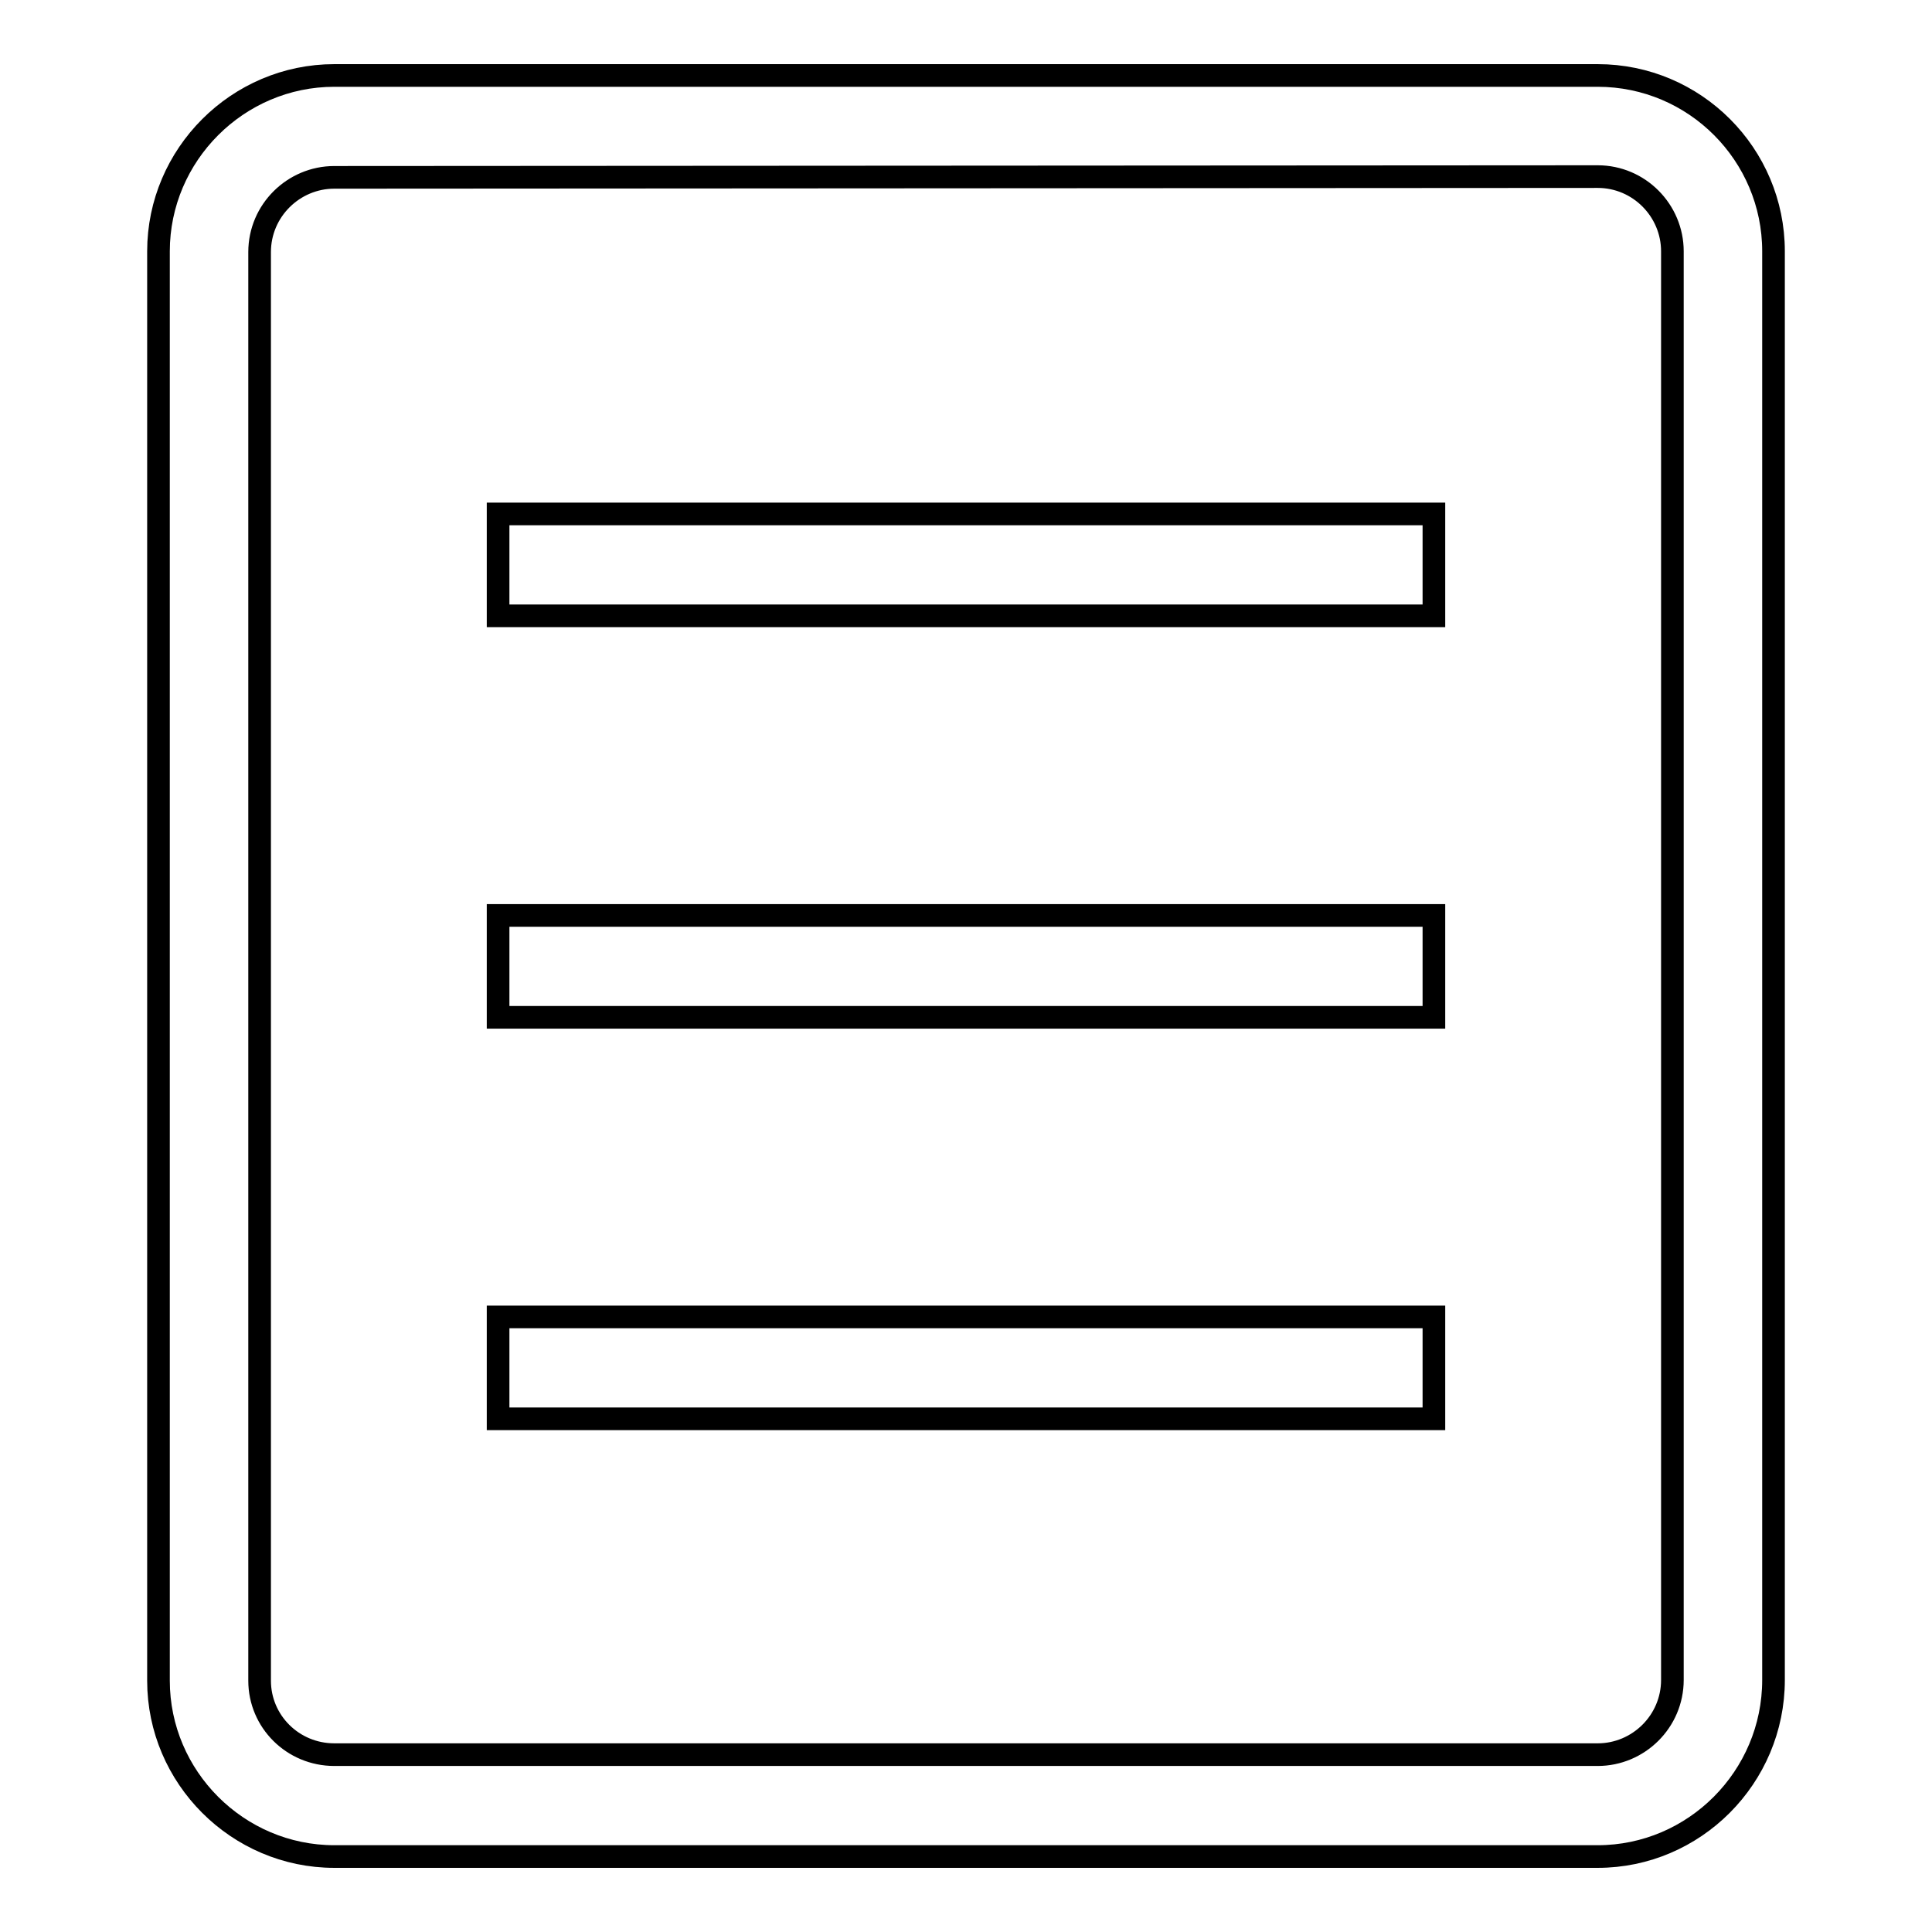
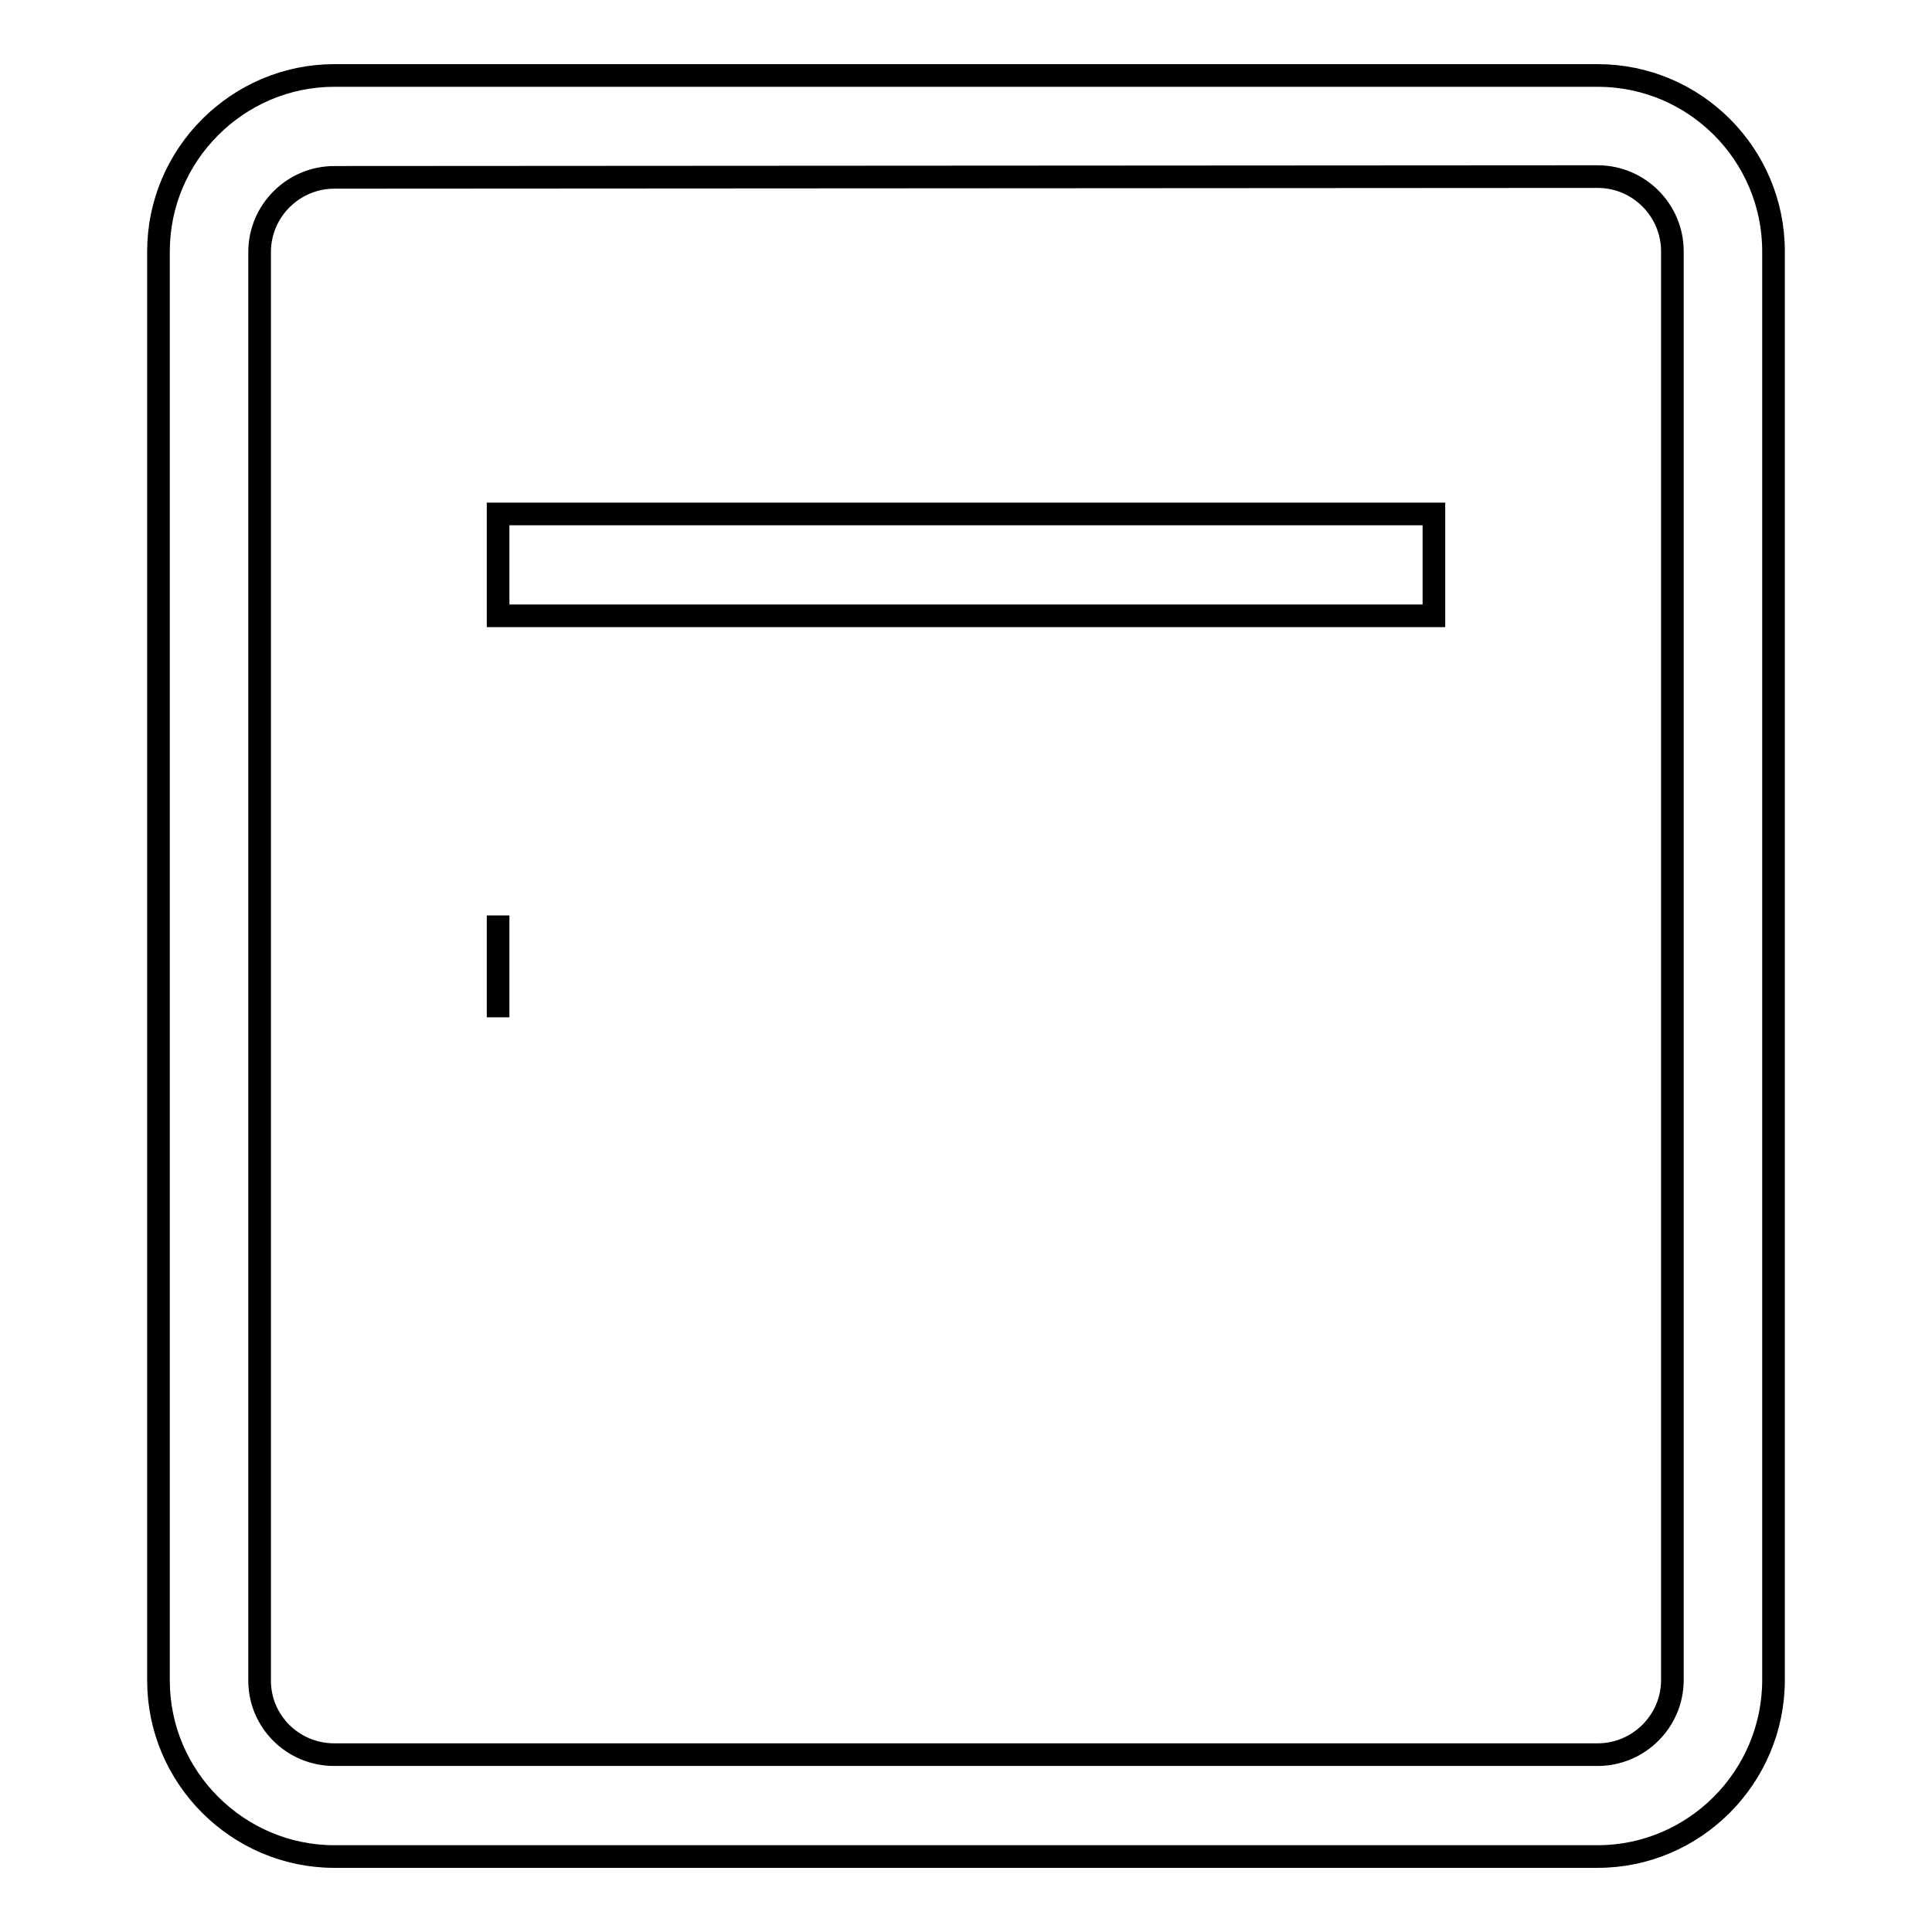
<svg xmlns="http://www.w3.org/2000/svg" version="1.1" x="0px" y="0px" viewBox="0 0 256 256" enable-background="new 0 0 256 256" xml:space="preserve">
  <g>
    <g>
      <path stroke-width="3" fill-opacity="0" stroke="#000000" d="M211.7,246H44.3C31.5,246,21,235.5,21,222.7V33.3C21,20.5,31.5,10,44.3,10h167.4c12.9,0,23.3,10.5,23.3,23.3v189.3C235,235.5,224.5,246,211.7,246z M44.3,23.5c-5.4,0-9.9,4.4-9.9,9.9v189.3c0,5.4,4.4,9.8,9.9,9.8h167.4c5.4,0,9.9-4.4,9.9-9.9V33.3c0-5.4-4.4-9.9-9.9-9.9L44.3,23.5L44.3,23.5z" />
      <path stroke-width="3" fill-opacity="0" stroke="#000000" d="M66,68.1H190v13.5H66V68.1z" />
-       <path stroke-width="3" fill-opacity="0" stroke="#000000" d="M66,174.5H190v13.5H66V174.5z" />
-       <path stroke-width="3" fill-opacity="0" stroke="#000000" d="M66,121.3H190v13.5H66V121.3L66,121.3z" />
+       <path stroke-width="3" fill-opacity="0" stroke="#000000" d="M66,121.3v13.5H66V121.3L66,121.3z" />
    </g>
  </g>
</svg>